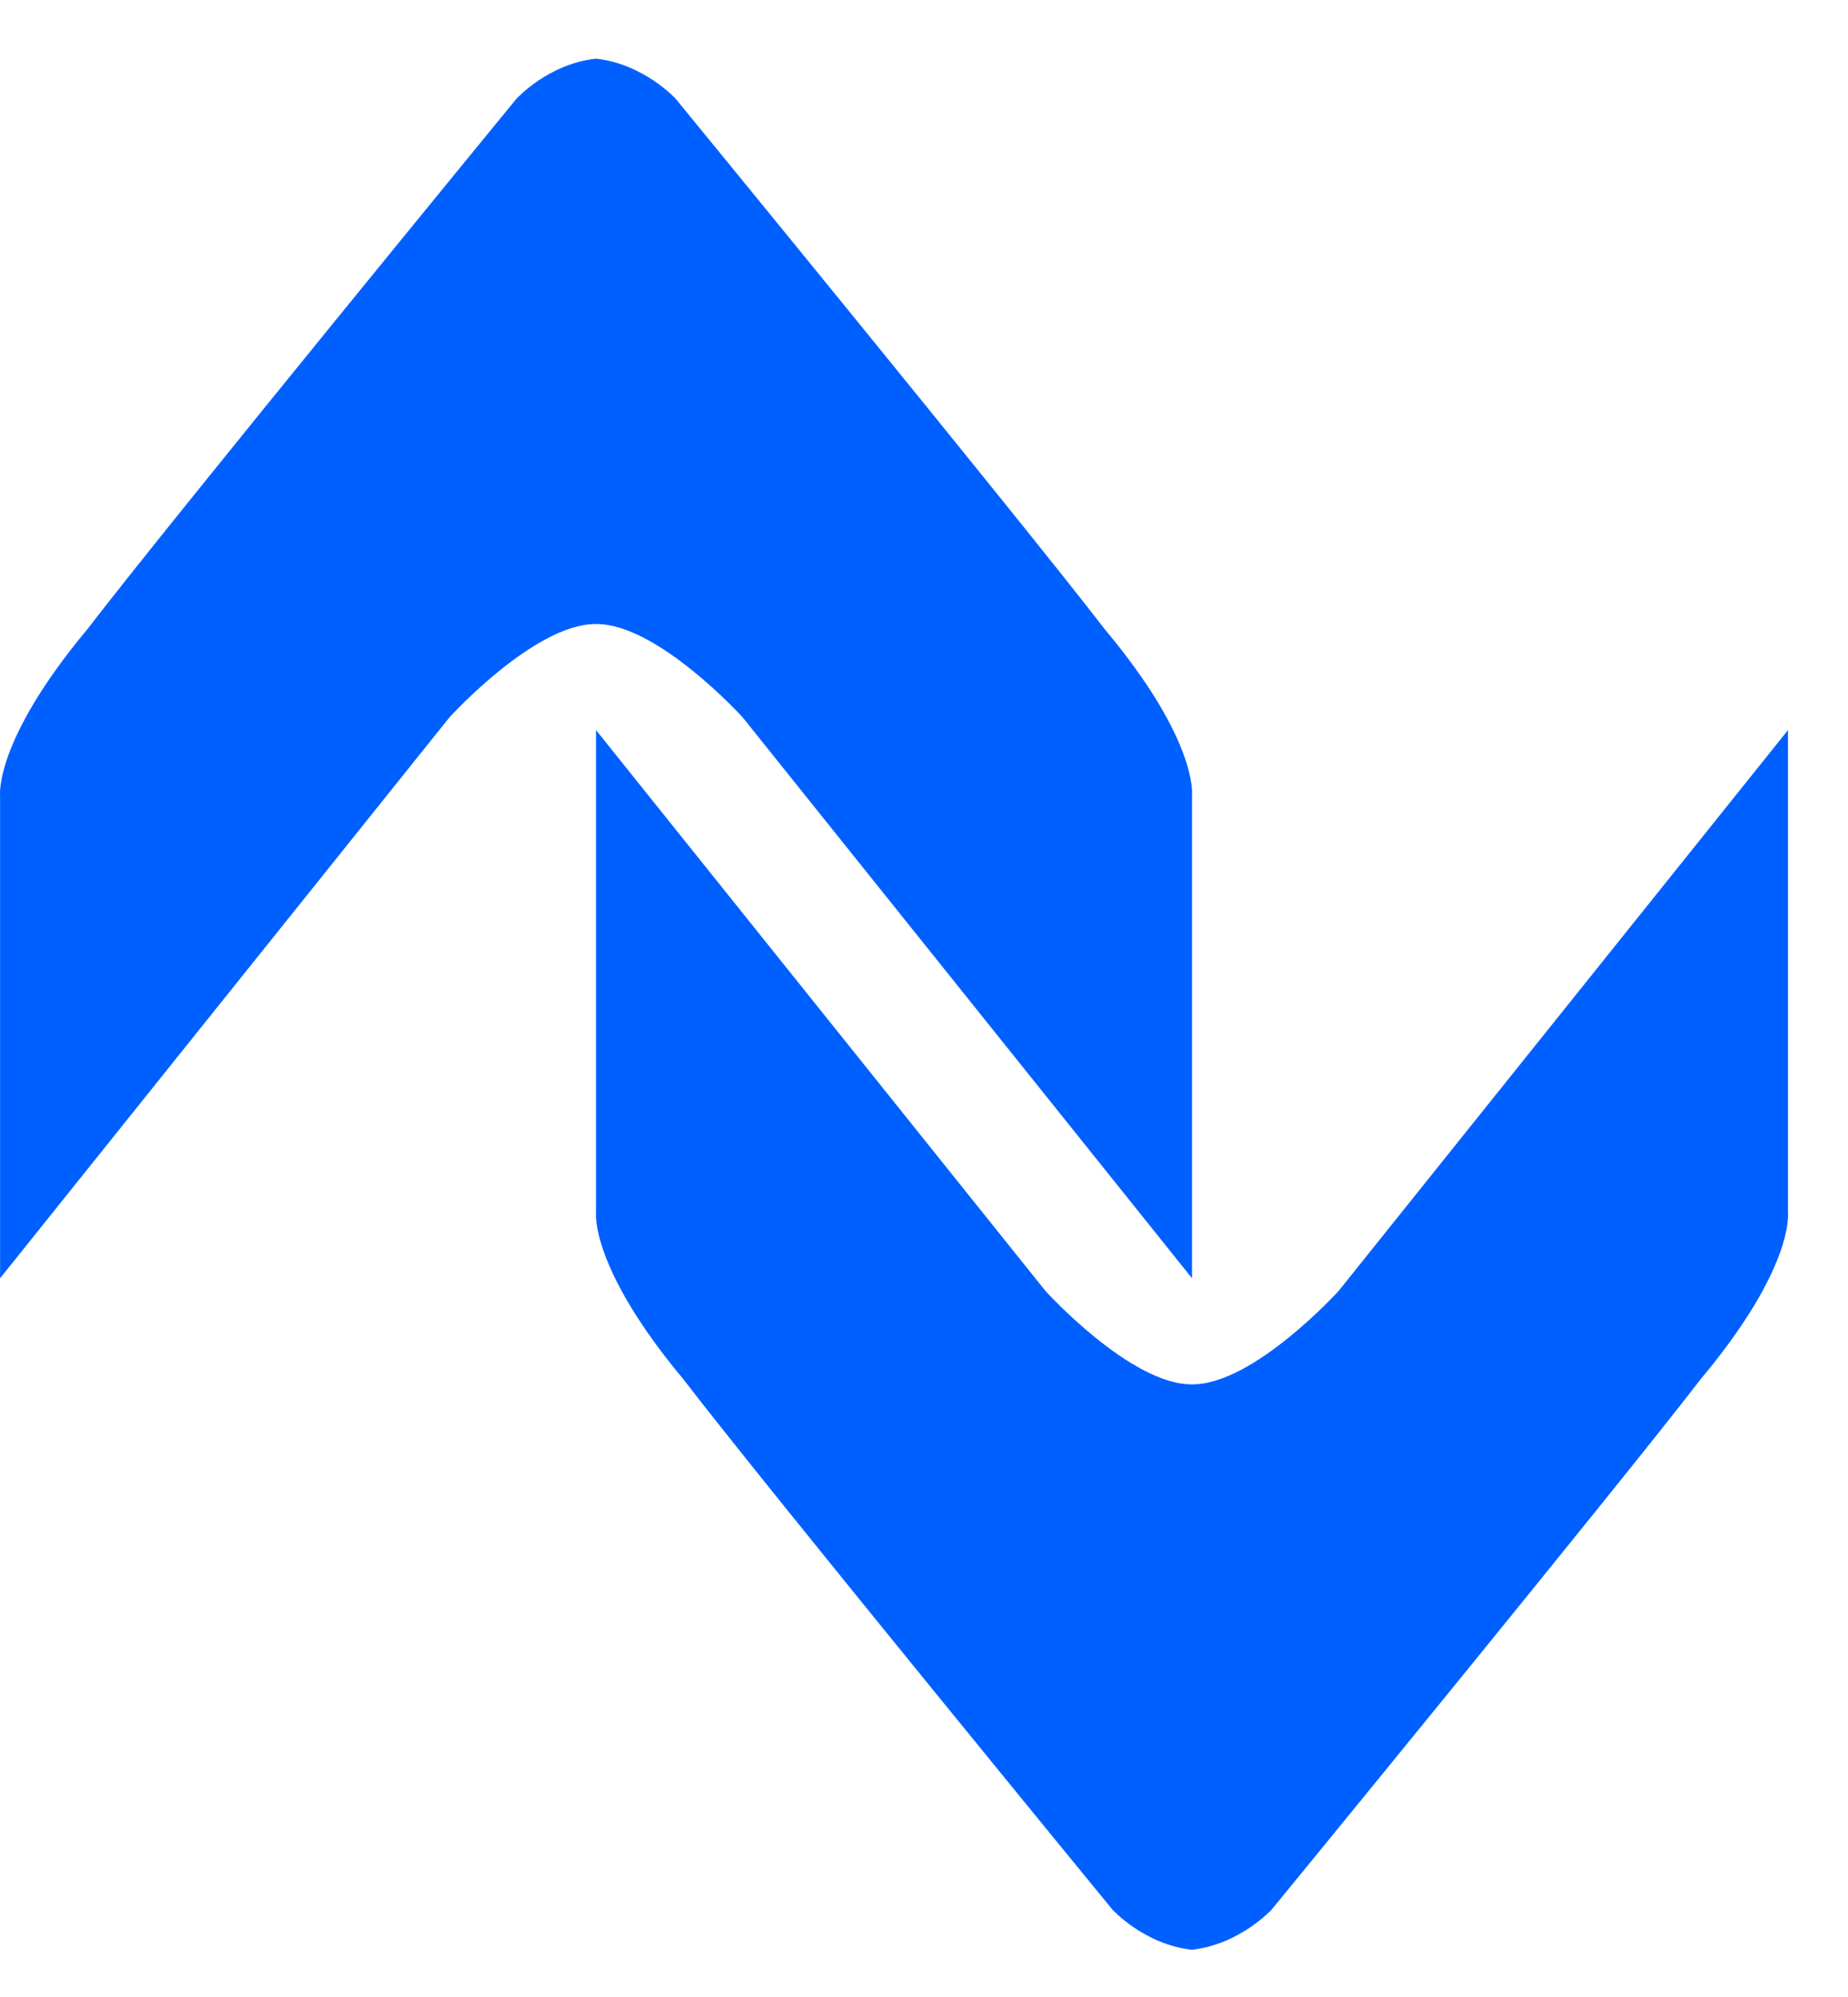
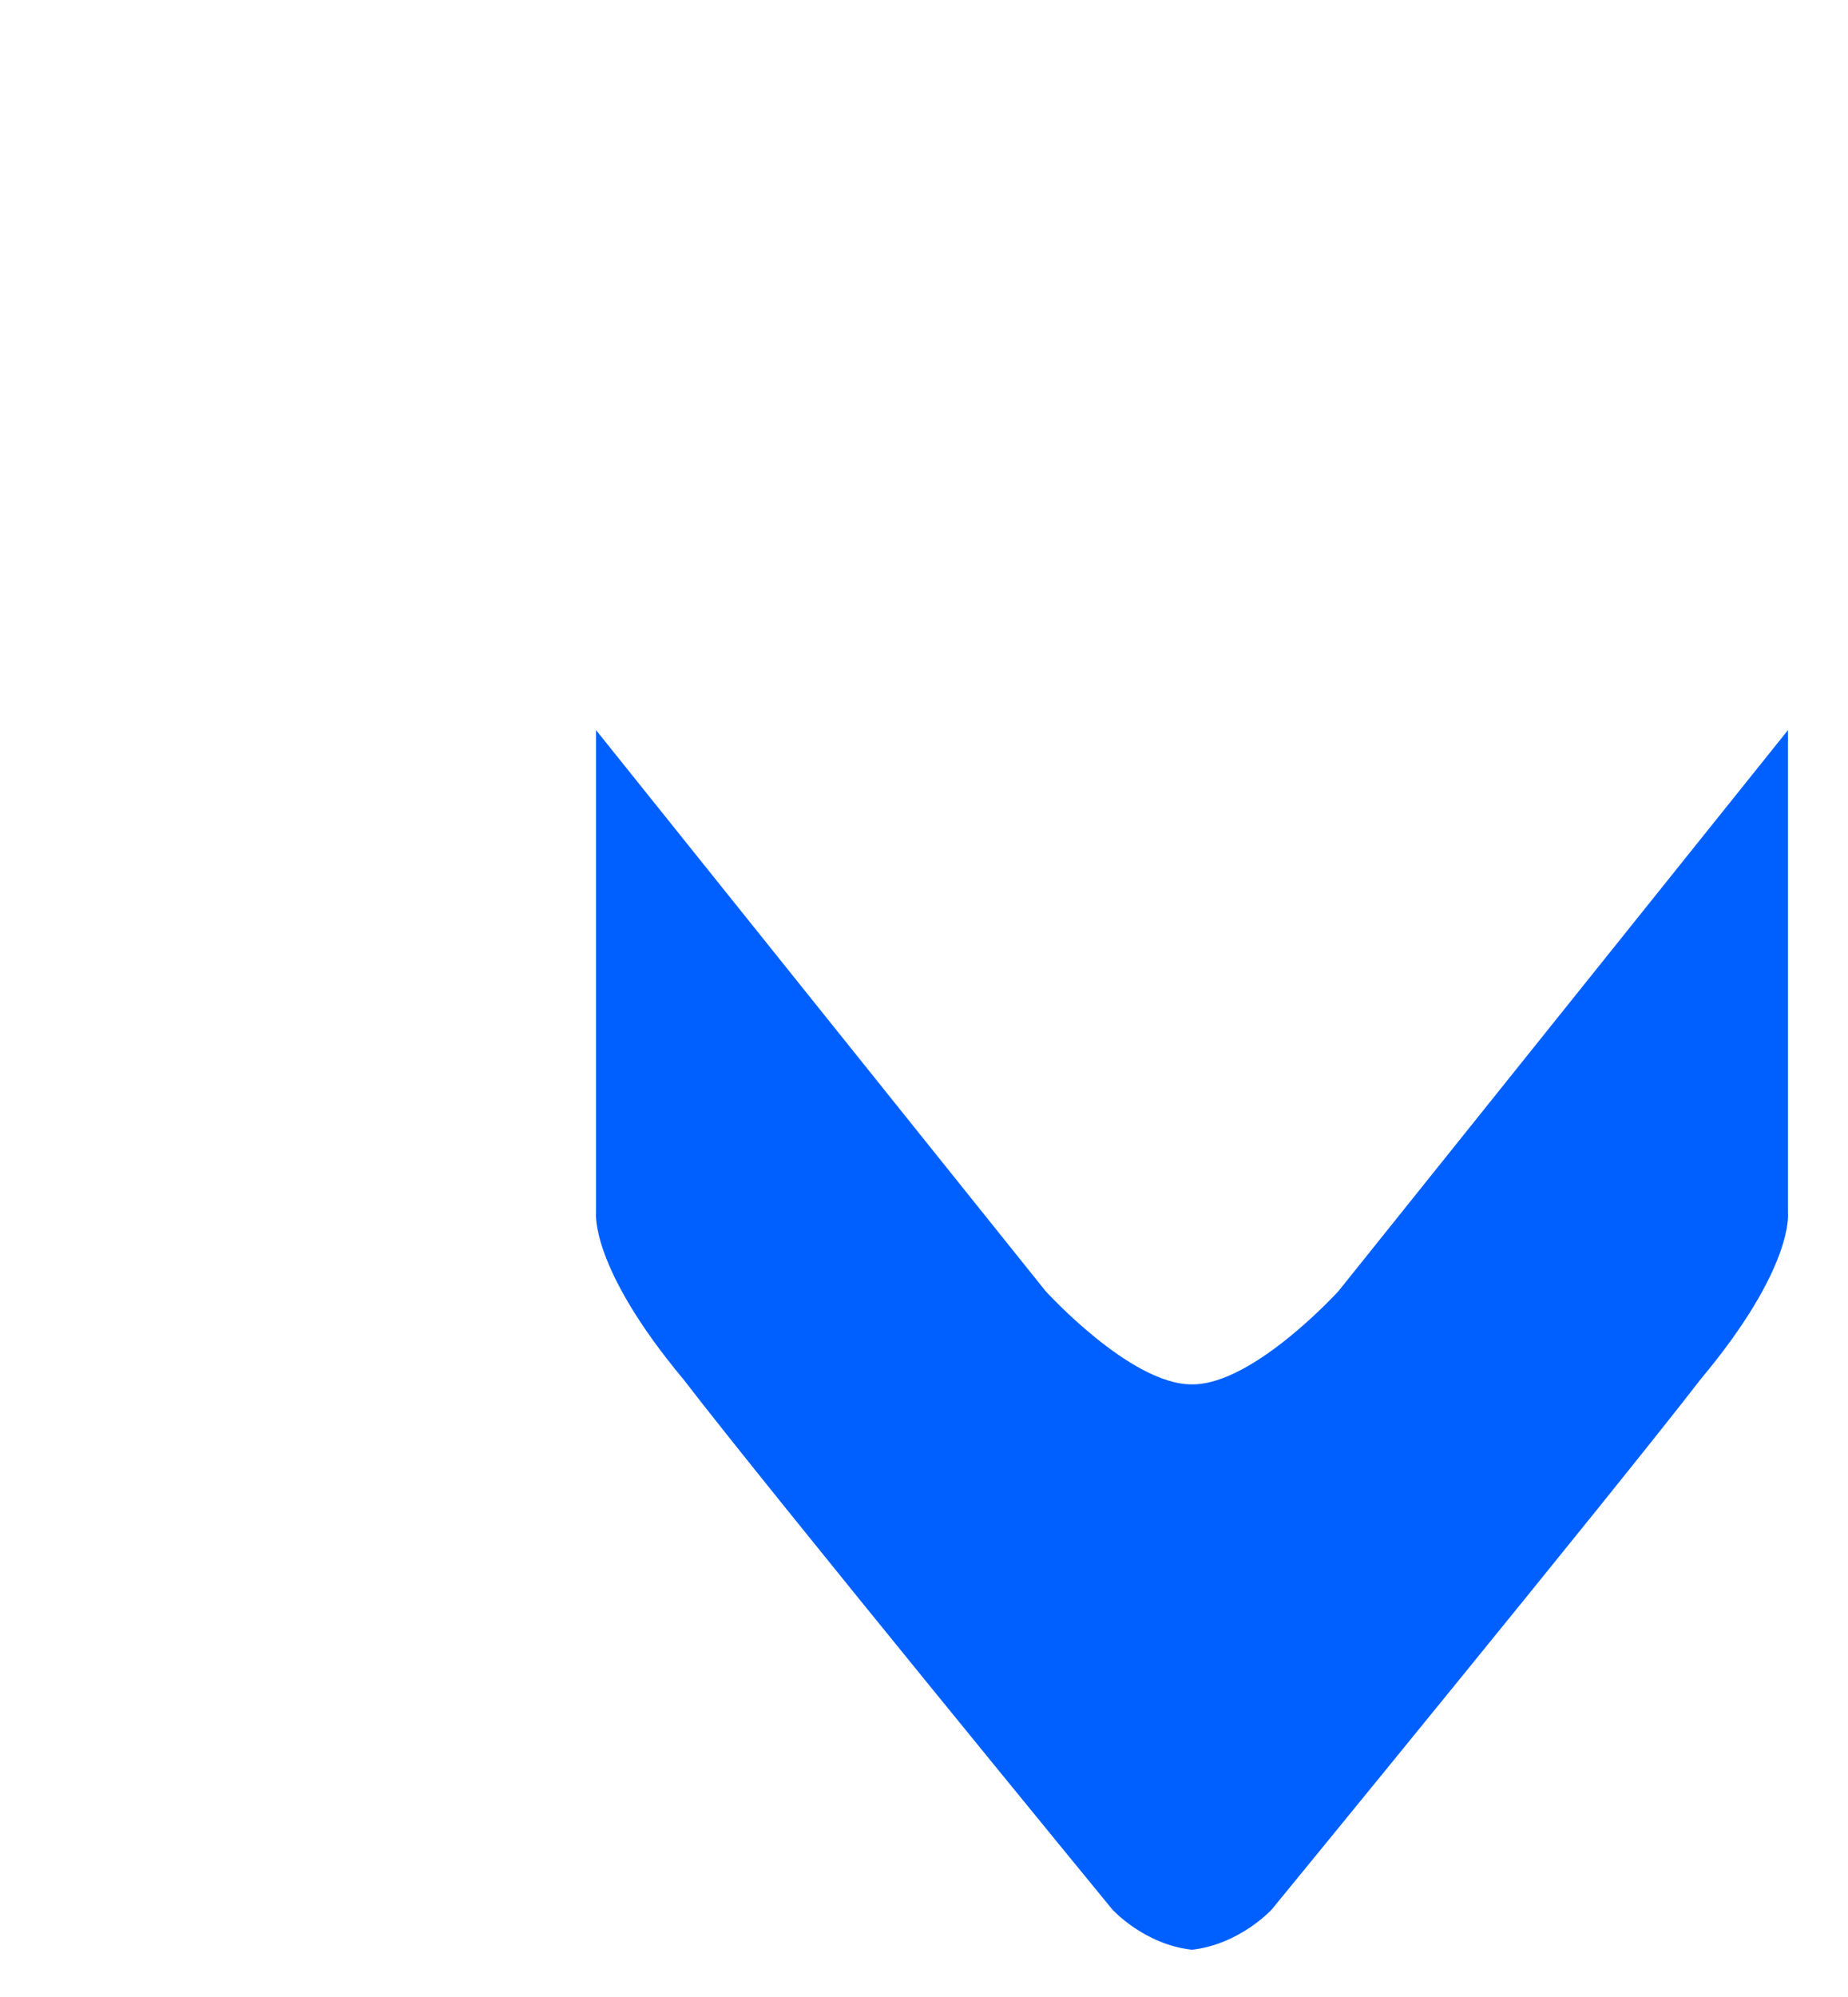
<svg xmlns="http://www.w3.org/2000/svg" version="1.1" width="25" height="27">
  <svg width="25" height="27" viewBox="0 0 25 27" fill="none">
-     <path d="M14.945 8.507C13.803 7.024 9.142 1.337 9.142 1.337C9.142 1.337 8.714 0.866 8.064 0.793C7.413 0.863 6.985 1.337 6.985 1.337C6.985 1.337 2.321 7.024 1.182 8.507C-0.083 10.022 0.001 10.756 0.001 10.756V11.459V17.283L6.081 9.698C6.081 9.698 7.227 8.437 8.056 8.437C8.06 8.437 8.06 8.437 8.064 8.437C8.067 8.437 8.067 8.437 8.071 8.437C8.9 8.437 10.046 9.698 10.046 9.698L16.126 17.283V11.459V10.756C16.126 10.753 16.214 10.022 14.945 8.507Z" fill="#0060FF" />
    <path d="M23.007 18.647C21.865 20.13 17.205 25.816 17.205 25.816C17.205 25.816 16.776 26.287 16.126 26.361C15.476 26.291 15.047 25.816 15.047 25.816C15.047 25.816 10.383 20.13 9.244 18.647C7.979 17.132 8.063 16.397 8.063 16.397V15.694V9.871L14.144 17.455C14.144 17.455 15.289 18.717 16.119 18.717C16.122 18.717 16.122 18.717 16.126 18.717C16.129 18.717 16.129 18.717 16.133 18.717C16.962 18.717 18.108 17.455 18.108 17.455L24.188 9.871V15.694V16.397C24.188 16.401 24.276 17.132 23.007 18.647Z" fill="#0060FF" />
  </svg>
  <style>@media (prefers-color-scheme: light) { :root { filter: none; } }
@media (prefers-color-scheme: dark) { :root { filter: none; } }
</style>
</svg>